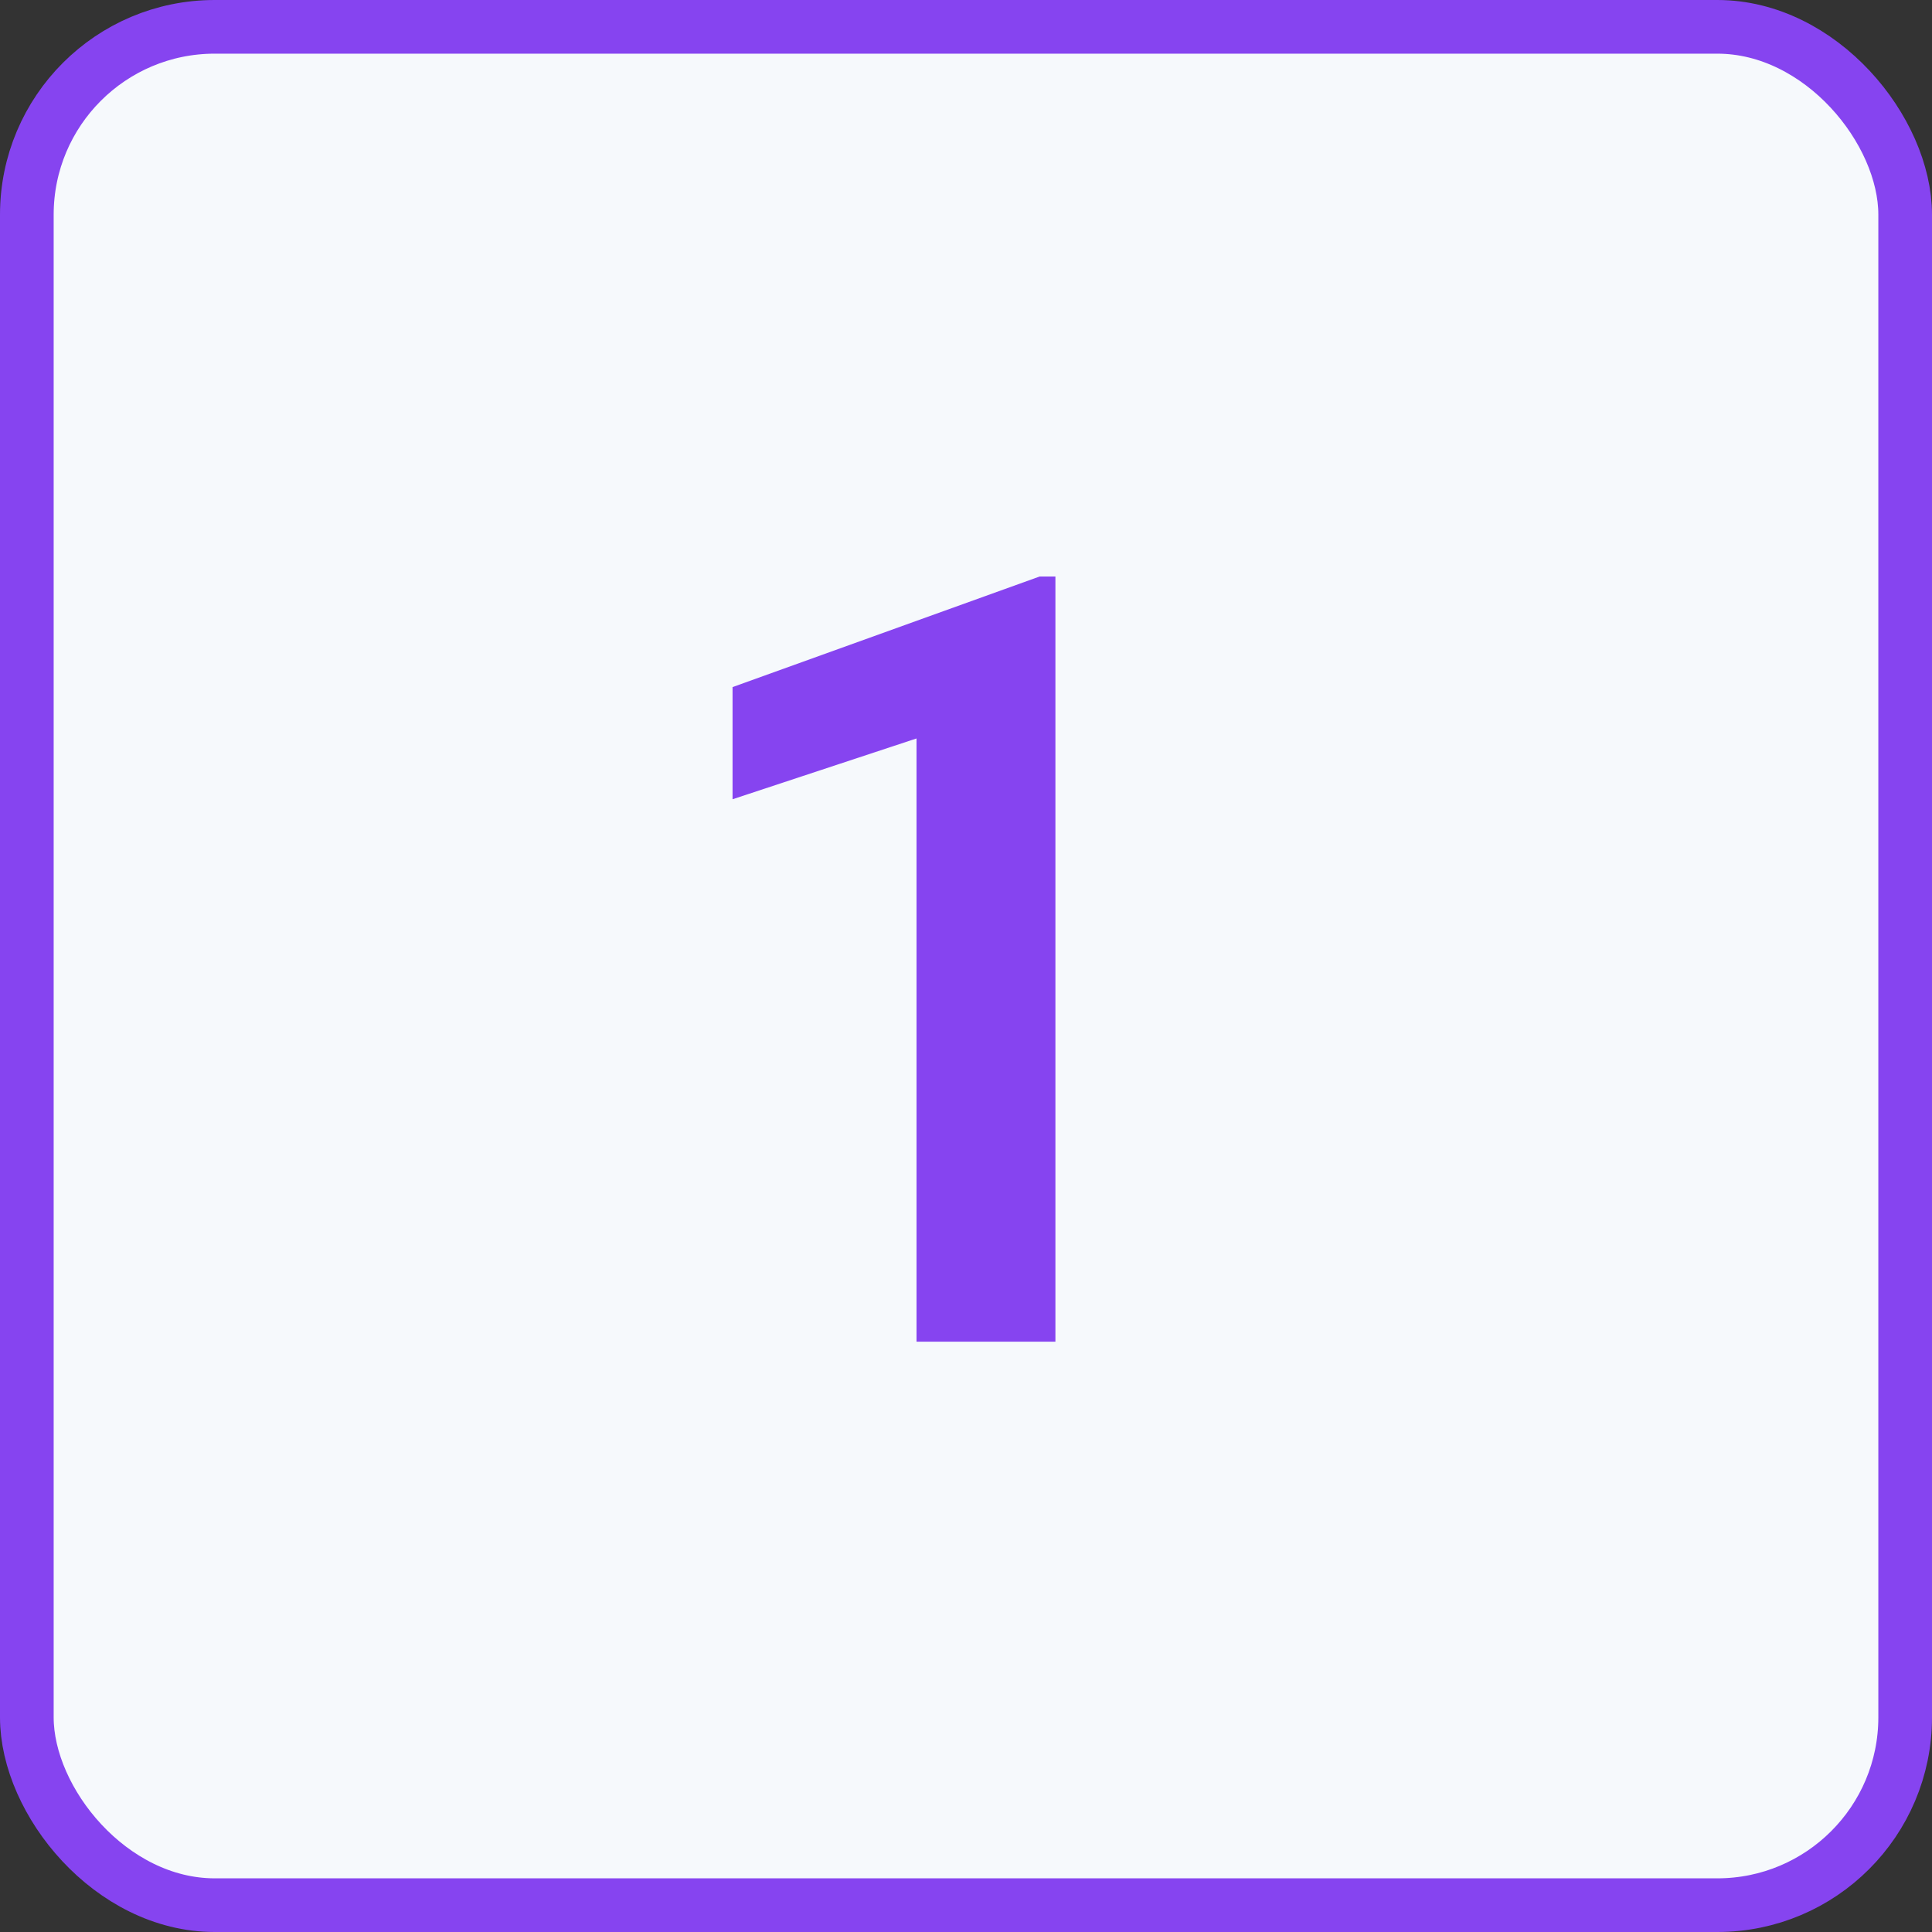
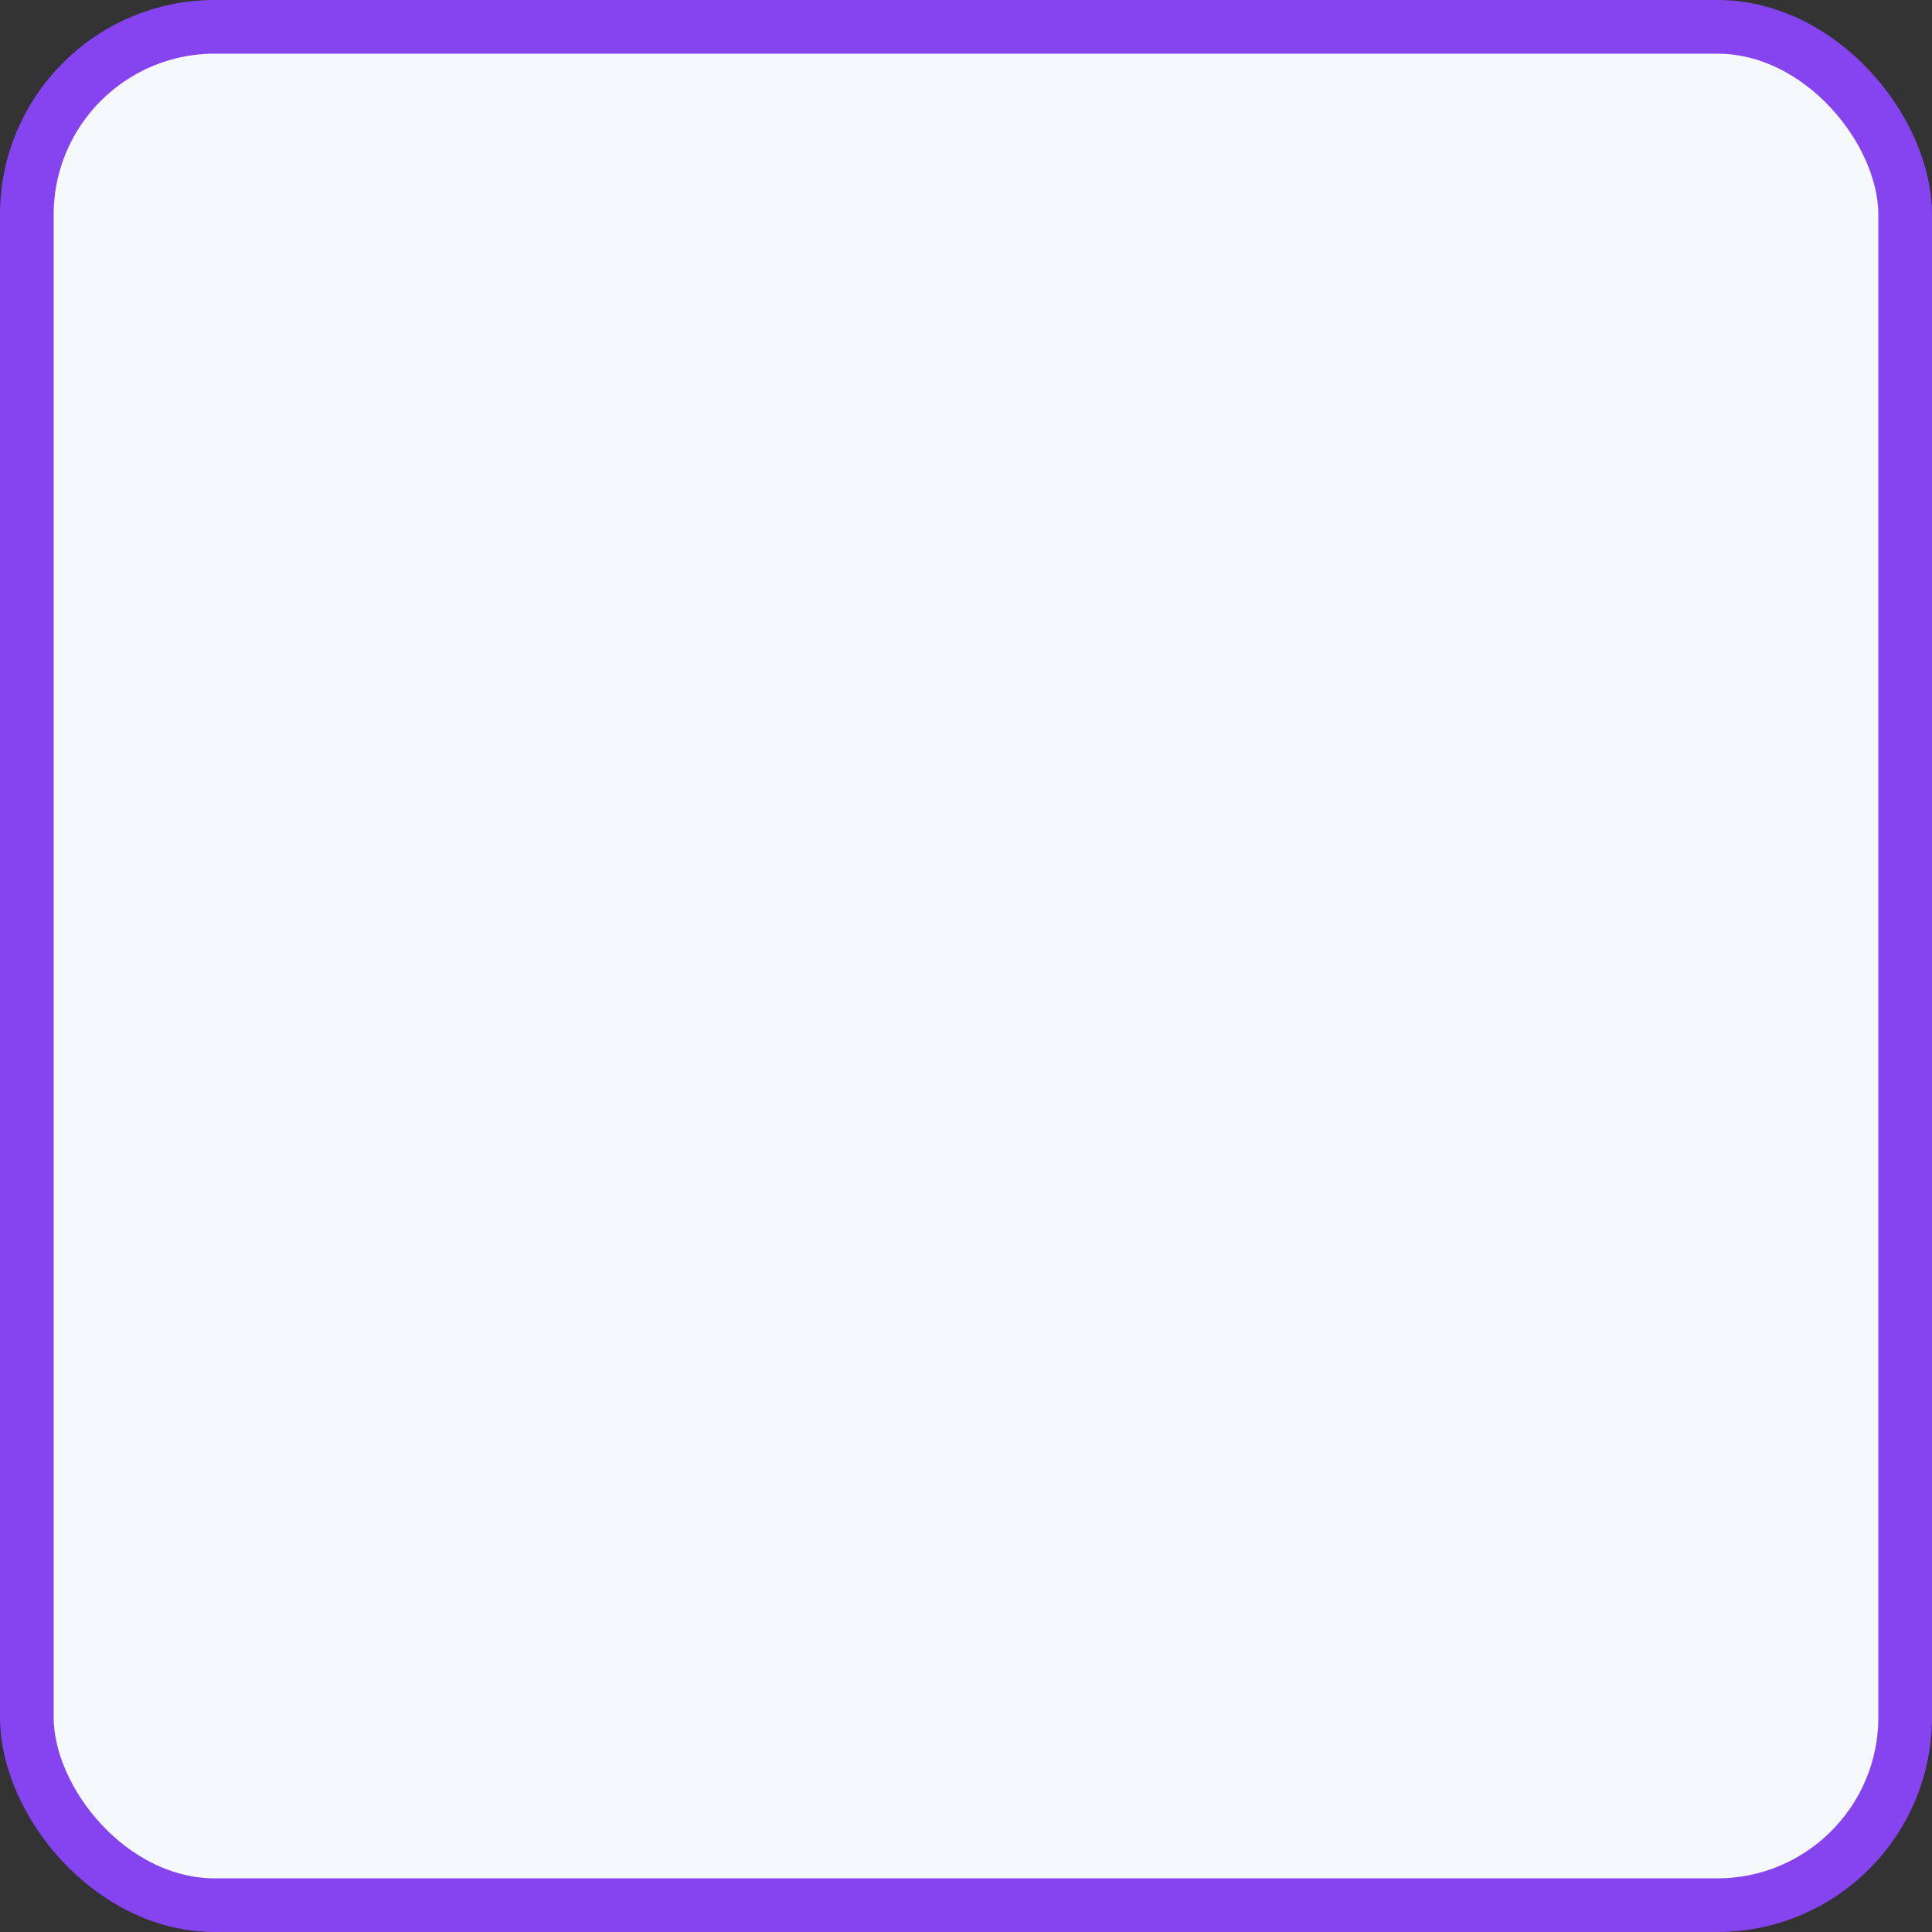
<svg xmlns="http://www.w3.org/2000/svg" width="36" height="36" viewBox="0 0 36 36" fill="none">
  <rect x="0" y="0" width="36" height="36" fill="#333333" stroke="none" />
  <rect x="0.5" y="0.5" width="35" height="35" rx="3.5" fill="#F6F9FC" />
  <rect x="0.5" y="0.5" width="35" height="35" rx="3.5" stroke="#8644F0" />
-   <path d="M19.666 10.742V25H17.078V13.76L13.65 14.893V12.803L19.373 10.742H19.666Z" fill="#8644F0" />
</svg>